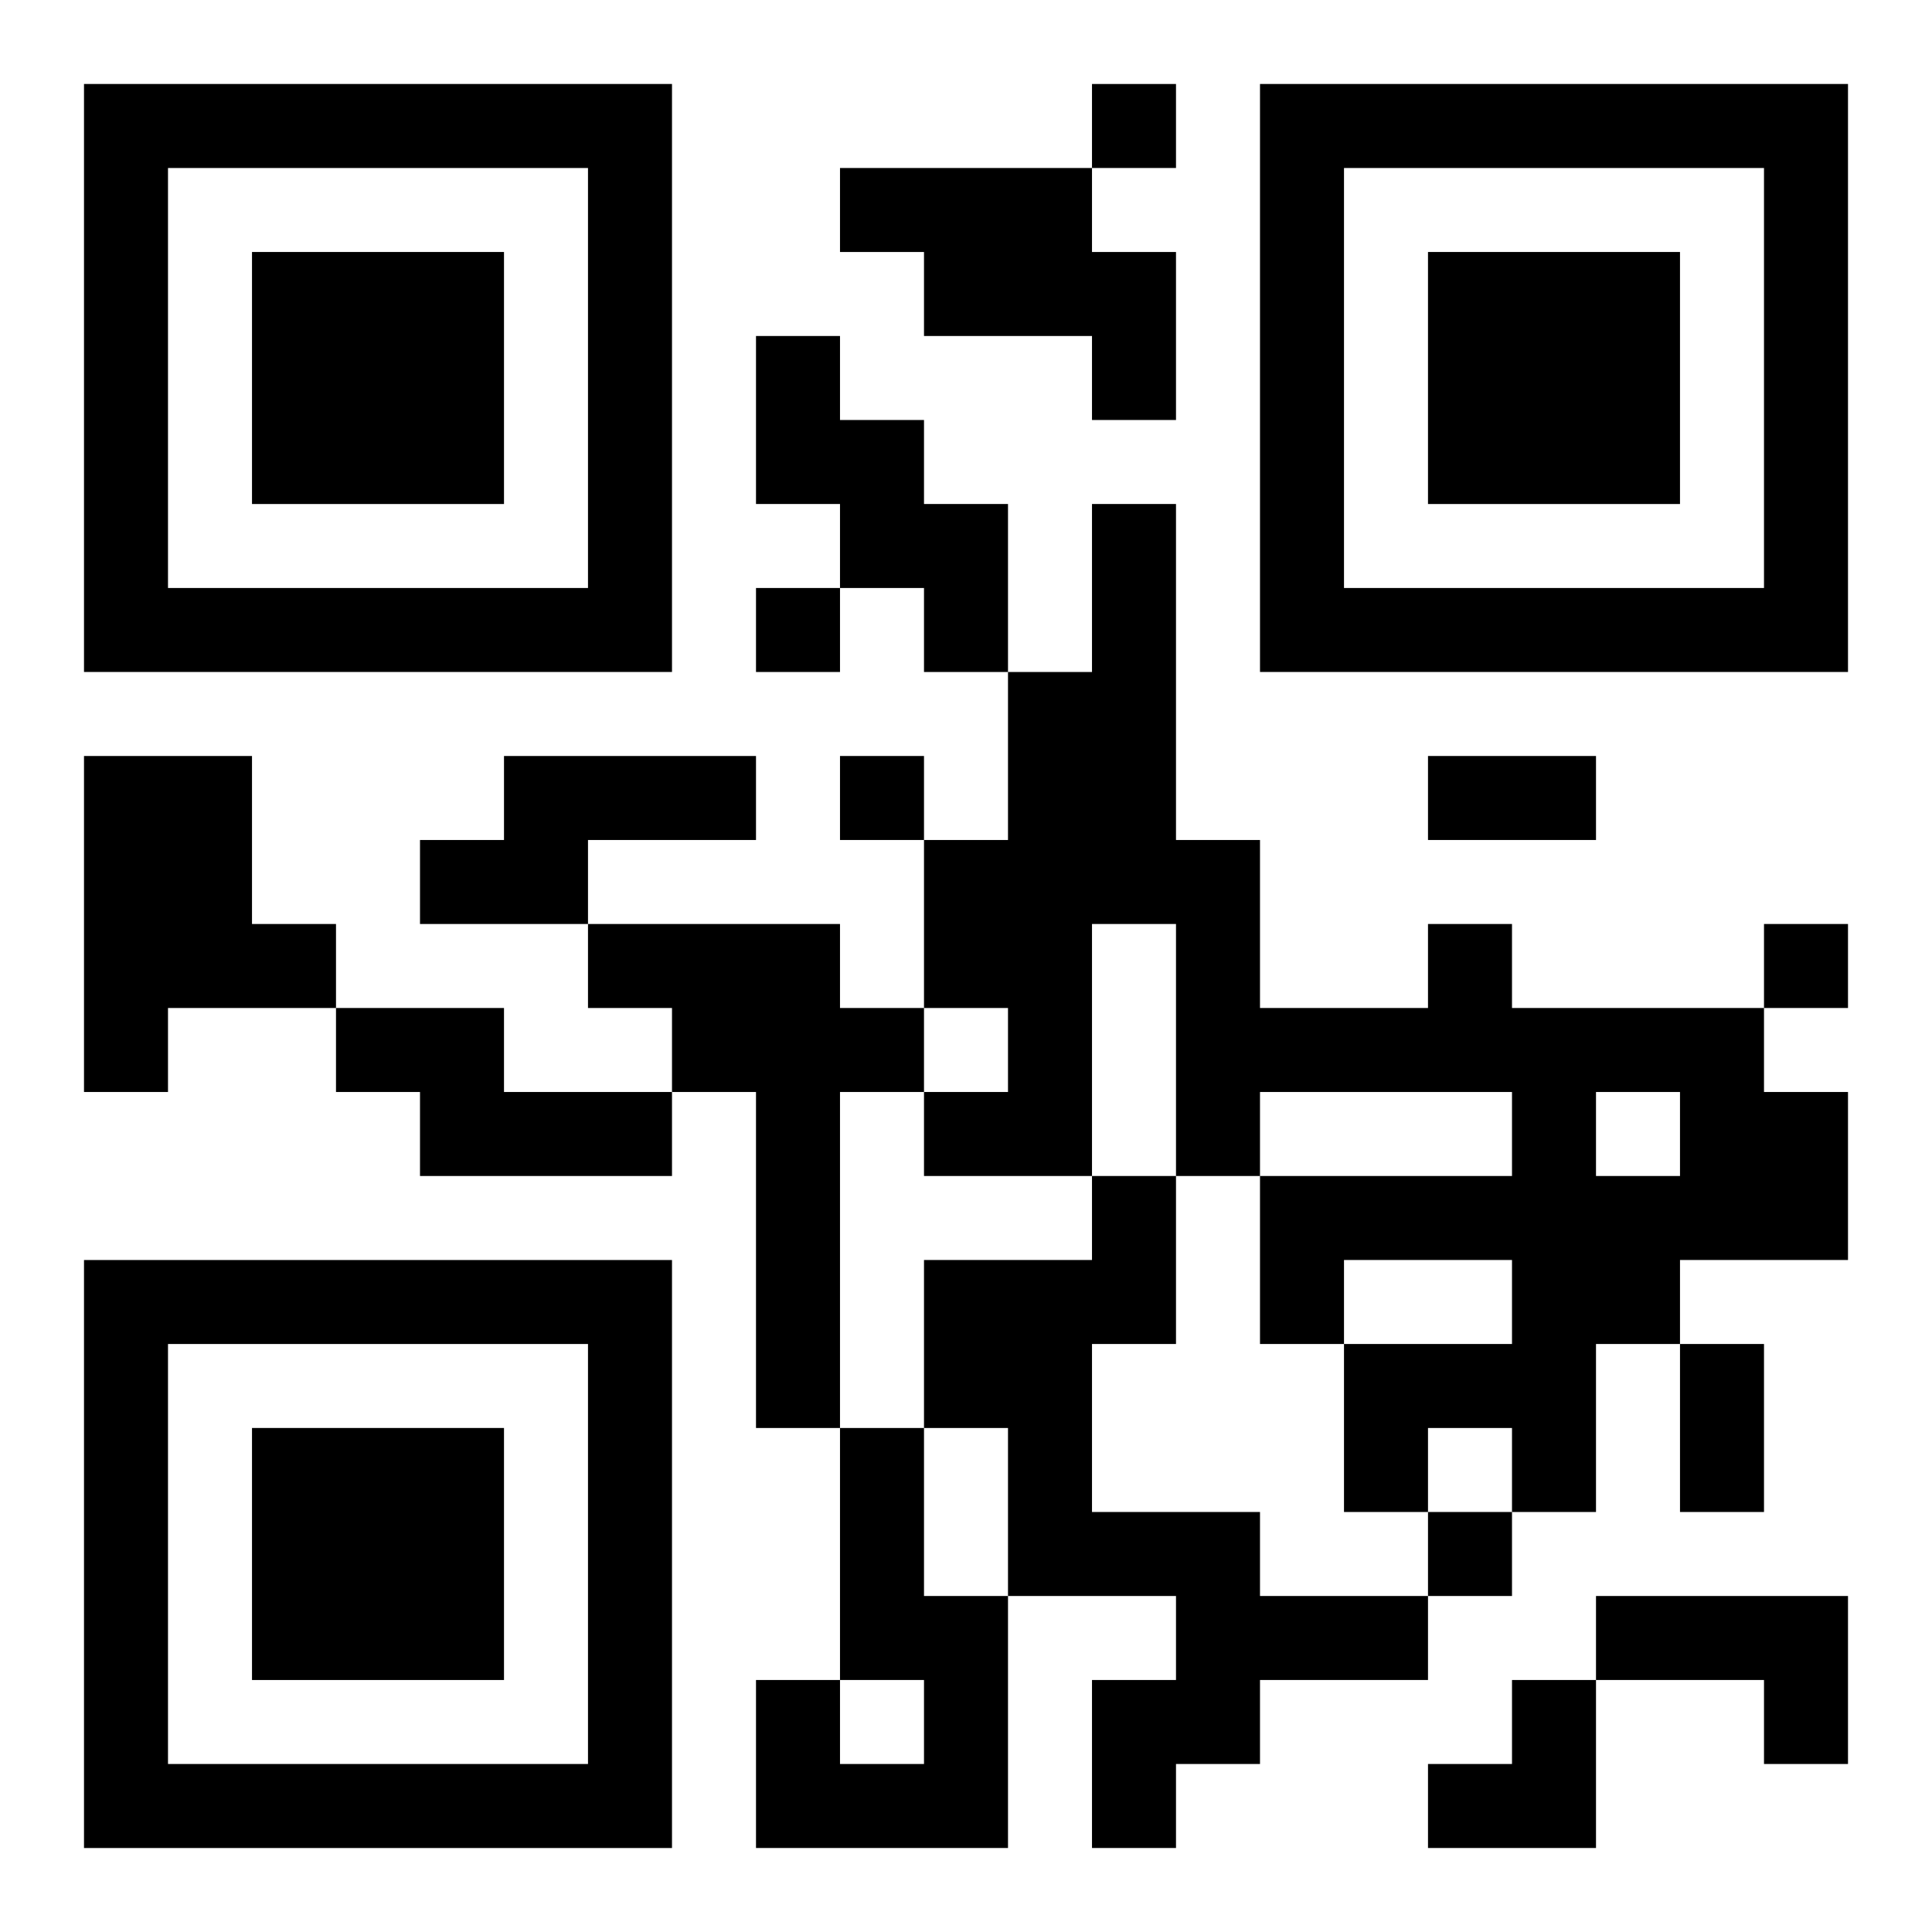
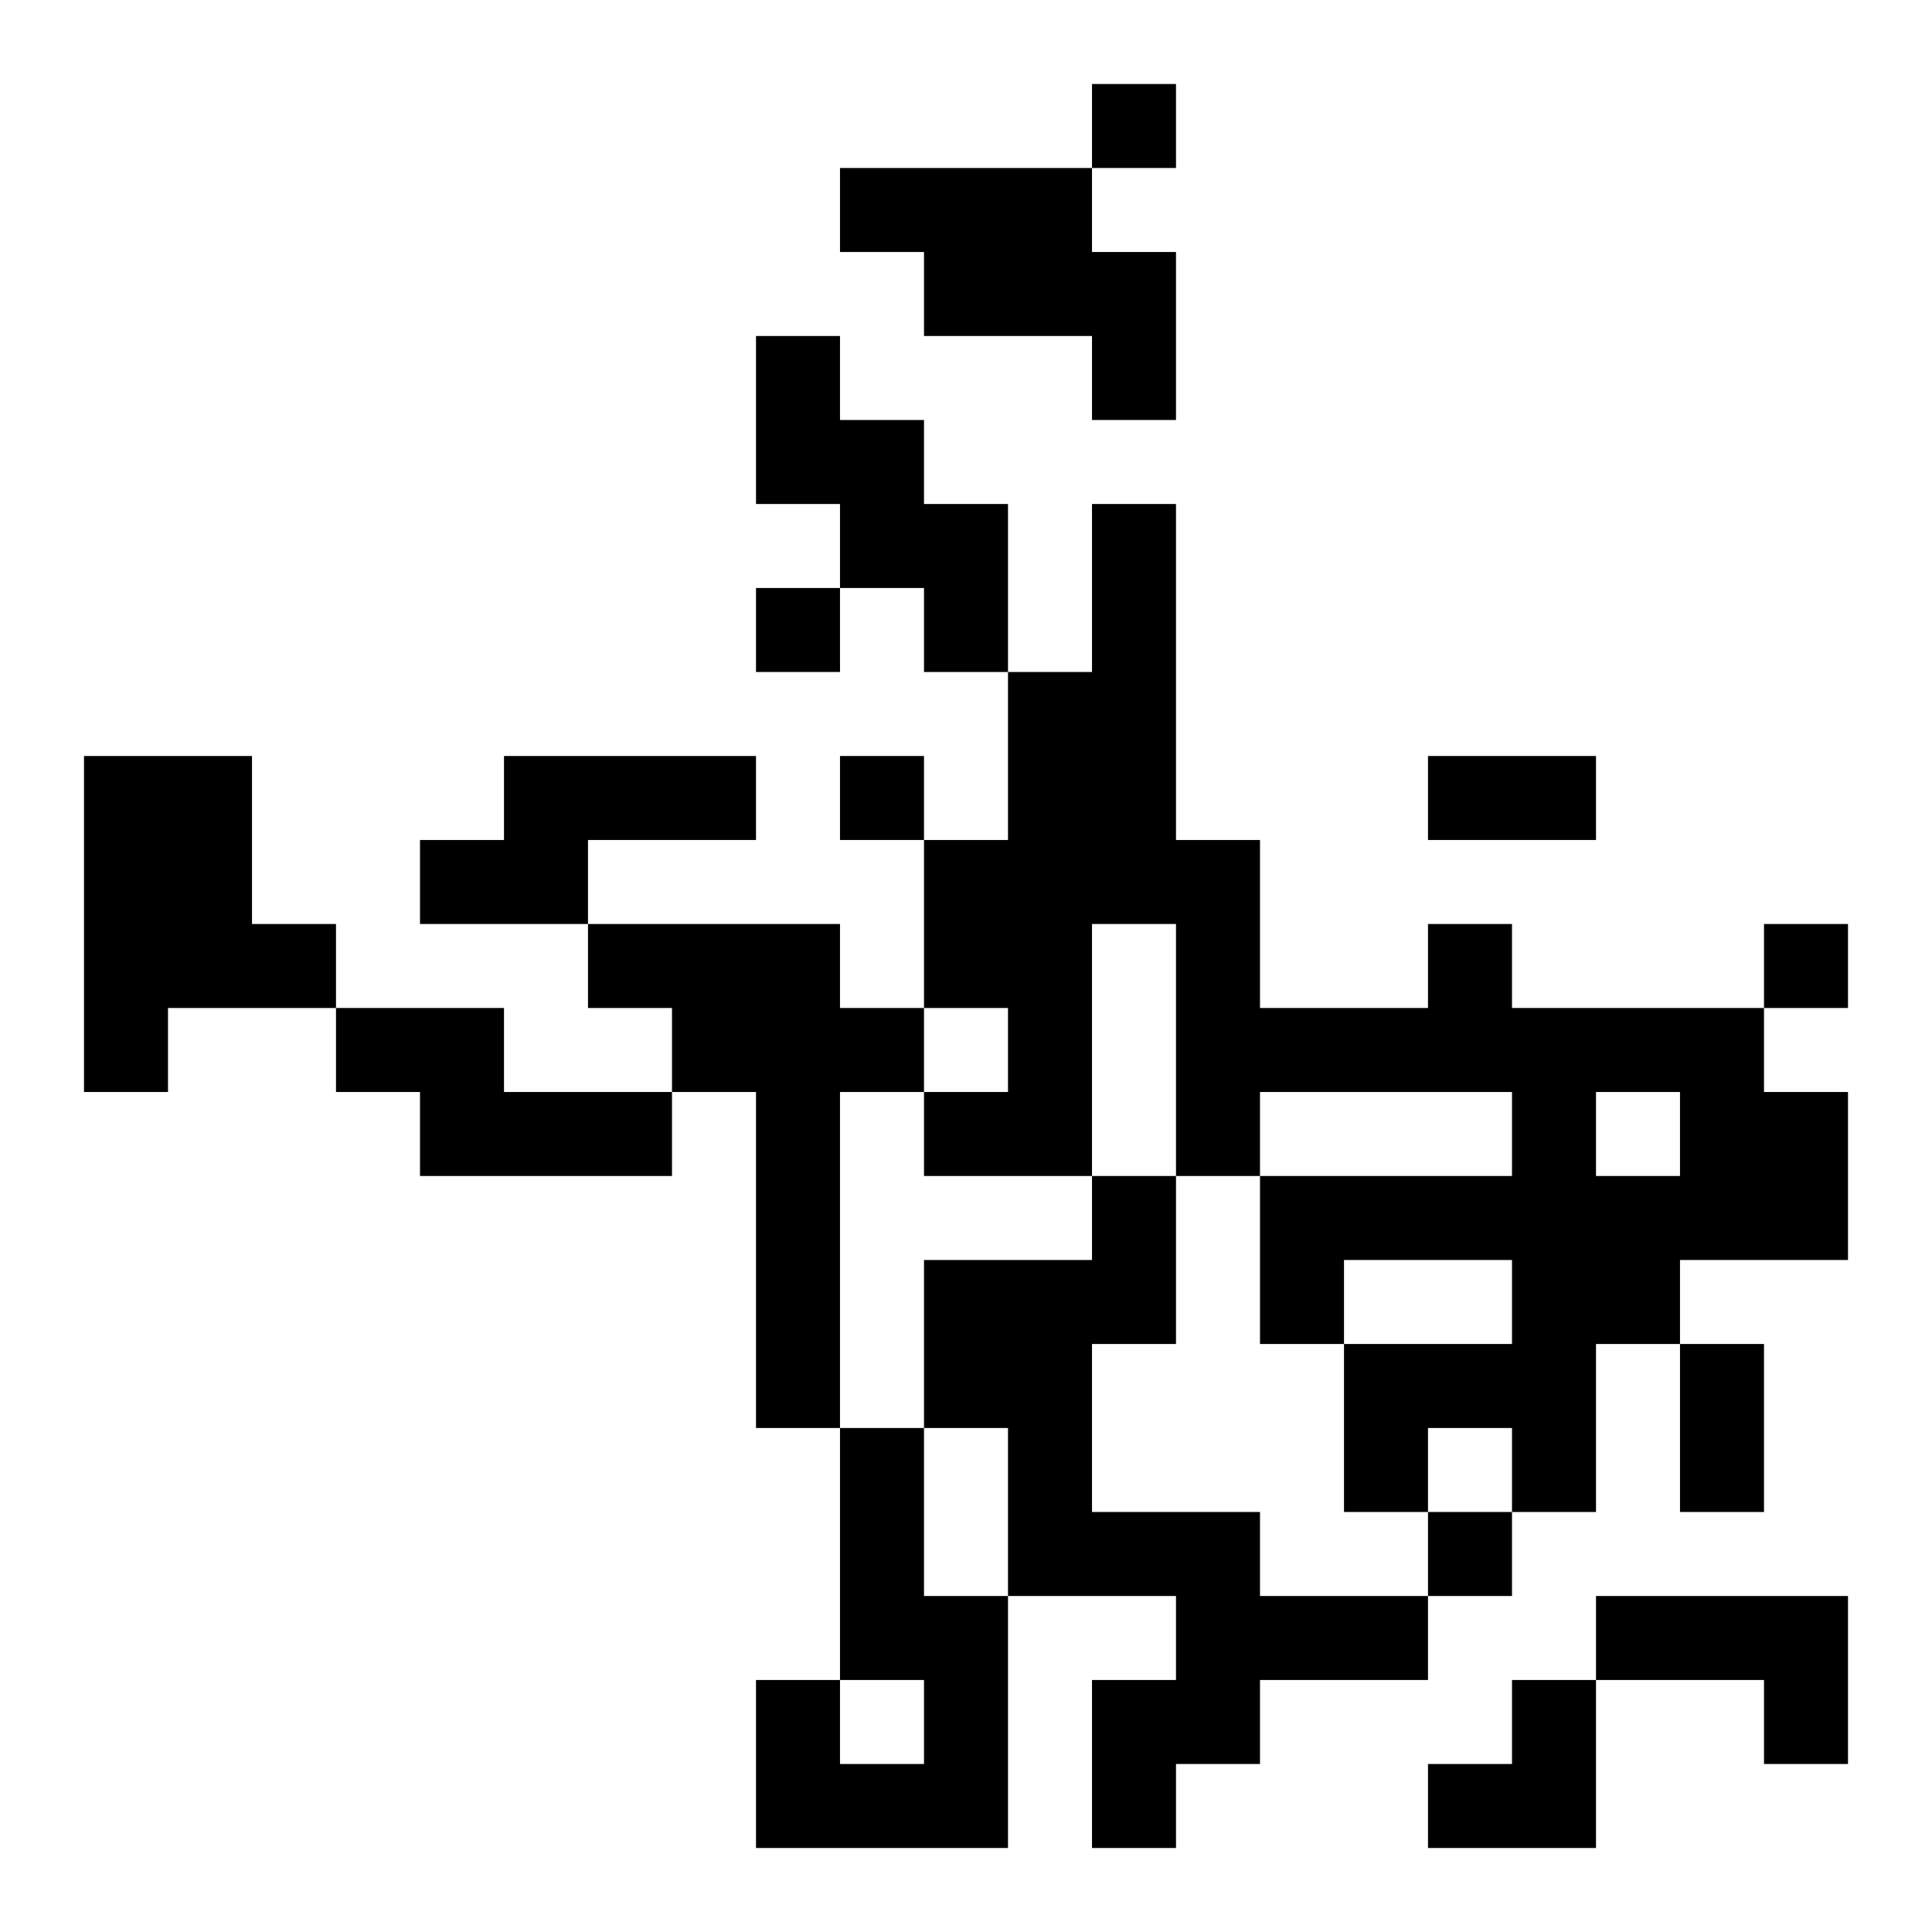
<svg xmlns="http://www.w3.org/2000/svg" xmlns:xlink="http://www.w3.org/1999/xlink" width="250" height="250" baseProfile="full" version="1.1" viewBox="-1 -1 23 23">
  <symbol id="a">
-     <path d="m0 7v7h7v-7h-7zm1 1h5v5h-5v-5zm1 1v3h3v-3h-3z" />
-   </symbol>
+     </symbol>
  <use y="-7" xlink:href="#a" />
  <use y="7" xlink:href="#a" />
  <use x="14" y="-7" xlink:href="#a" />
  <path d="m9 1h3v1h1v2h-1v-1h-2v-1h-1v-1m-1 2h1v1h1v1h1v2h-1v-1h-1v-1h-1v-2m-8 5h2v2h1v1h-2v1h-1v-4m5 0h3v1h-2v1h-2v-1h1v-1m1 2h3v1h1v1h-1v4h-1v-4h-1v-1h-1v-1m10 0h1v1h3v1h1v2h-2v1h-1v2h-1v-1h-1v1h-1v-2h2v-1h-2v1h-1v-2h3v-1h-3v1h-1v-3h-1v3h-2v-1h1v-1h-1v-2h1v-2h1v-2h1v4h1v2h2v-1m2 2v1h1v-1h-1m-15-1h2v1h2v1h-3v-1h-1v-1m9 2h1v2h-1v2h2v1h2v1h-2v1h-1v1h-1v-2h1v-1h-2v-2h-1v-2h2v-1m-3 3h1v2h1v3h-3v-2h1v1h1v-1h-1v-3m9 2h3v2h-1v-1h-2v-1m-6-18v1h1v-1h-1m-4 6v1h1v-1h-1m1 2v1h1v-1h-1m11 2v1h1v-1h-1m-4 7v1h1v-1h-1m0-9h2v1h-2v-1m3 7h1v2h-1v-2m-3 4m1 0h1v2h-2v-1h1z" />
</svg>